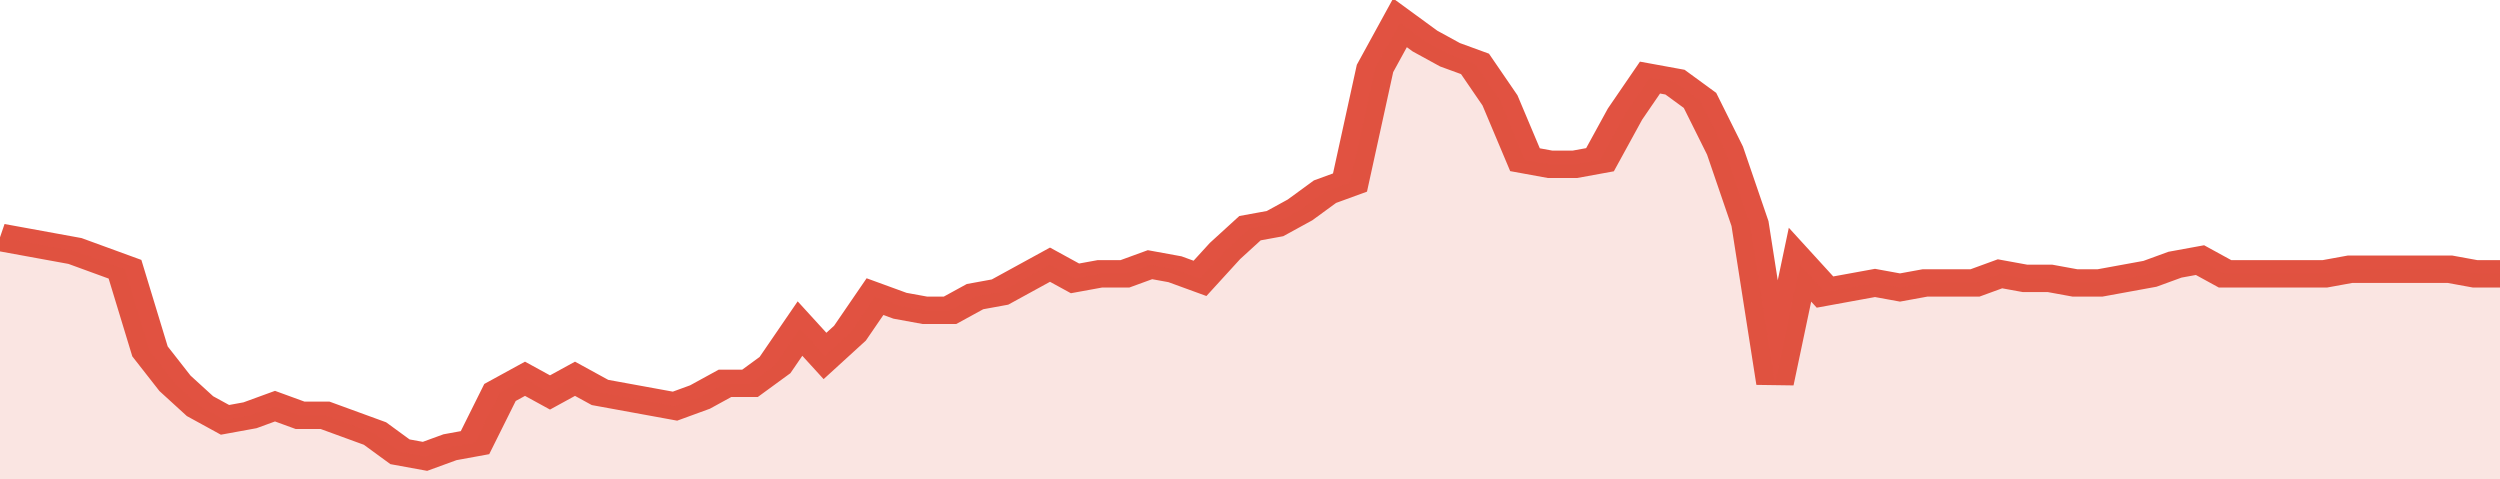
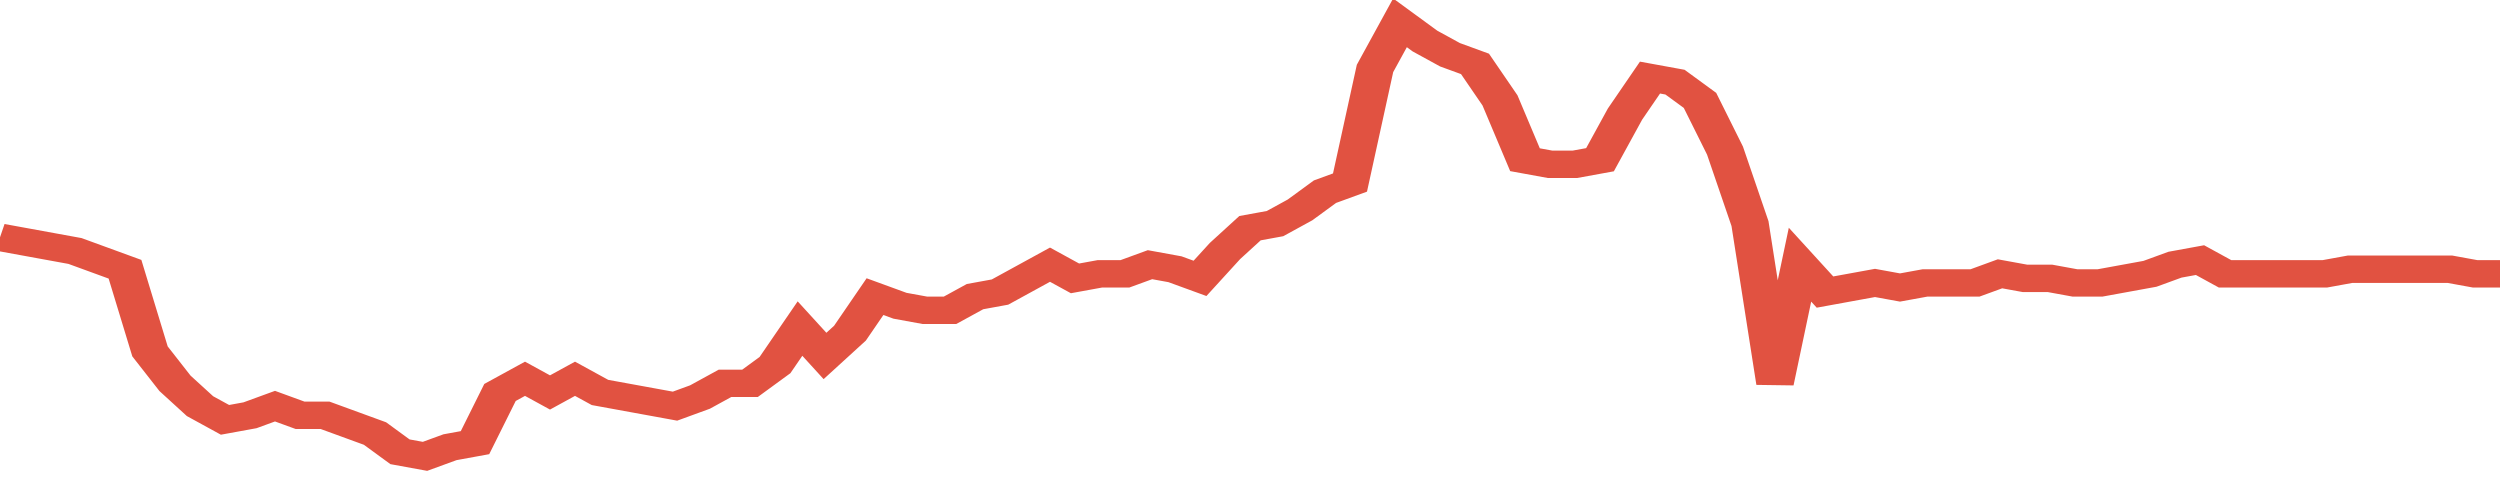
<svg xmlns="http://www.w3.org/2000/svg" viewBox="0 0 400 105" width="120" height="23" preserveAspectRatio="none">
  <polyline fill="none" stroke="#E15241" stroke-width="6" points="0, 52 4, 53 8, 54 12, 55 16, 57 20, 59 24, 77 28, 84 32, 89 36, 92 40, 91 44, 89 48, 91 52, 91 56, 93 60, 95 64, 99 68, 100 72, 98 76, 97 80, 86 84, 83 88, 86 92, 83 96, 86 100, 87 104, 88 108, 89 112, 87 116, 84 120, 84 124, 80 128, 72 132, 78 136, 73 140, 65 144, 67 148, 68 152, 68 156, 65 160, 64 164, 61 168, 58 172, 61 176, 60 180, 60 184, 58 188, 59 192, 61 196, 55 200, 50 204, 49 208, 46 212, 42 216, 40 220, 15 224, 5 228, 9 232, 12 236, 14 240, 22 244, 35 248, 36 252, 36 256, 35 260, 25 264, 17 268, 18 272, 22 276, 33 280, 49 284, 84 288, 58 292, 64 296, 63 300, 62 304, 63 308, 62 312, 62 316, 62 320, 60 324, 61 328, 61 332, 62 336, 62 340, 61 344, 60 348, 58 352, 57 356, 60 360, 60 364, 60 368, 60 372, 60 376, 59 380, 59 384, 59 388, 59 392, 59 396, 60 400, 60 400, 60 "> </polyline>
-   <polygon fill="#E15241" opacity="0.15" points="0, 105 0, 52 4, 53 8, 54 12, 55 16, 57 20, 59 24, 77 28, 84 32, 89 36, 92 40, 91 44, 89 48, 91 52, 91 56, 93 60, 95 64, 99 68, 100 72, 98 76, 97 80, 86 84, 83 88, 86 92, 83 96, 86 100, 87 104, 88 108, 89 112, 87 116, 84 120, 84 124, 80 128, 72 132, 78 136, 73 140, 65 144, 67 148, 68 152, 68 156, 65 160, 64 164, 61 168, 58 172, 61 176, 60 180, 60 184, 58 188, 59 192, 61 196, 55 200, 50 204, 49 208, 46 212, 42 216, 40 220, 15 224, 5 228, 9 232, 12 236, 14 240, 22 244, 35 248, 36 252, 36 256, 35 260, 25 264, 17 268, 18 272, 22 276, 33 280, 49 284, 84 288, 58 292, 64 296, 63 300, 62 304, 63 308, 62 312, 62 316, 62 320, 60 324, 61 328, 61 332, 62 336, 62 340, 61 344, 60 348, 58 352, 57 356, 60 360, 60 364, 60 368, 60 372, 60 376, 59 380, 59 384, 59 388, 59 392, 59 396, 60 400, 60 400, 105 " />
</svg>